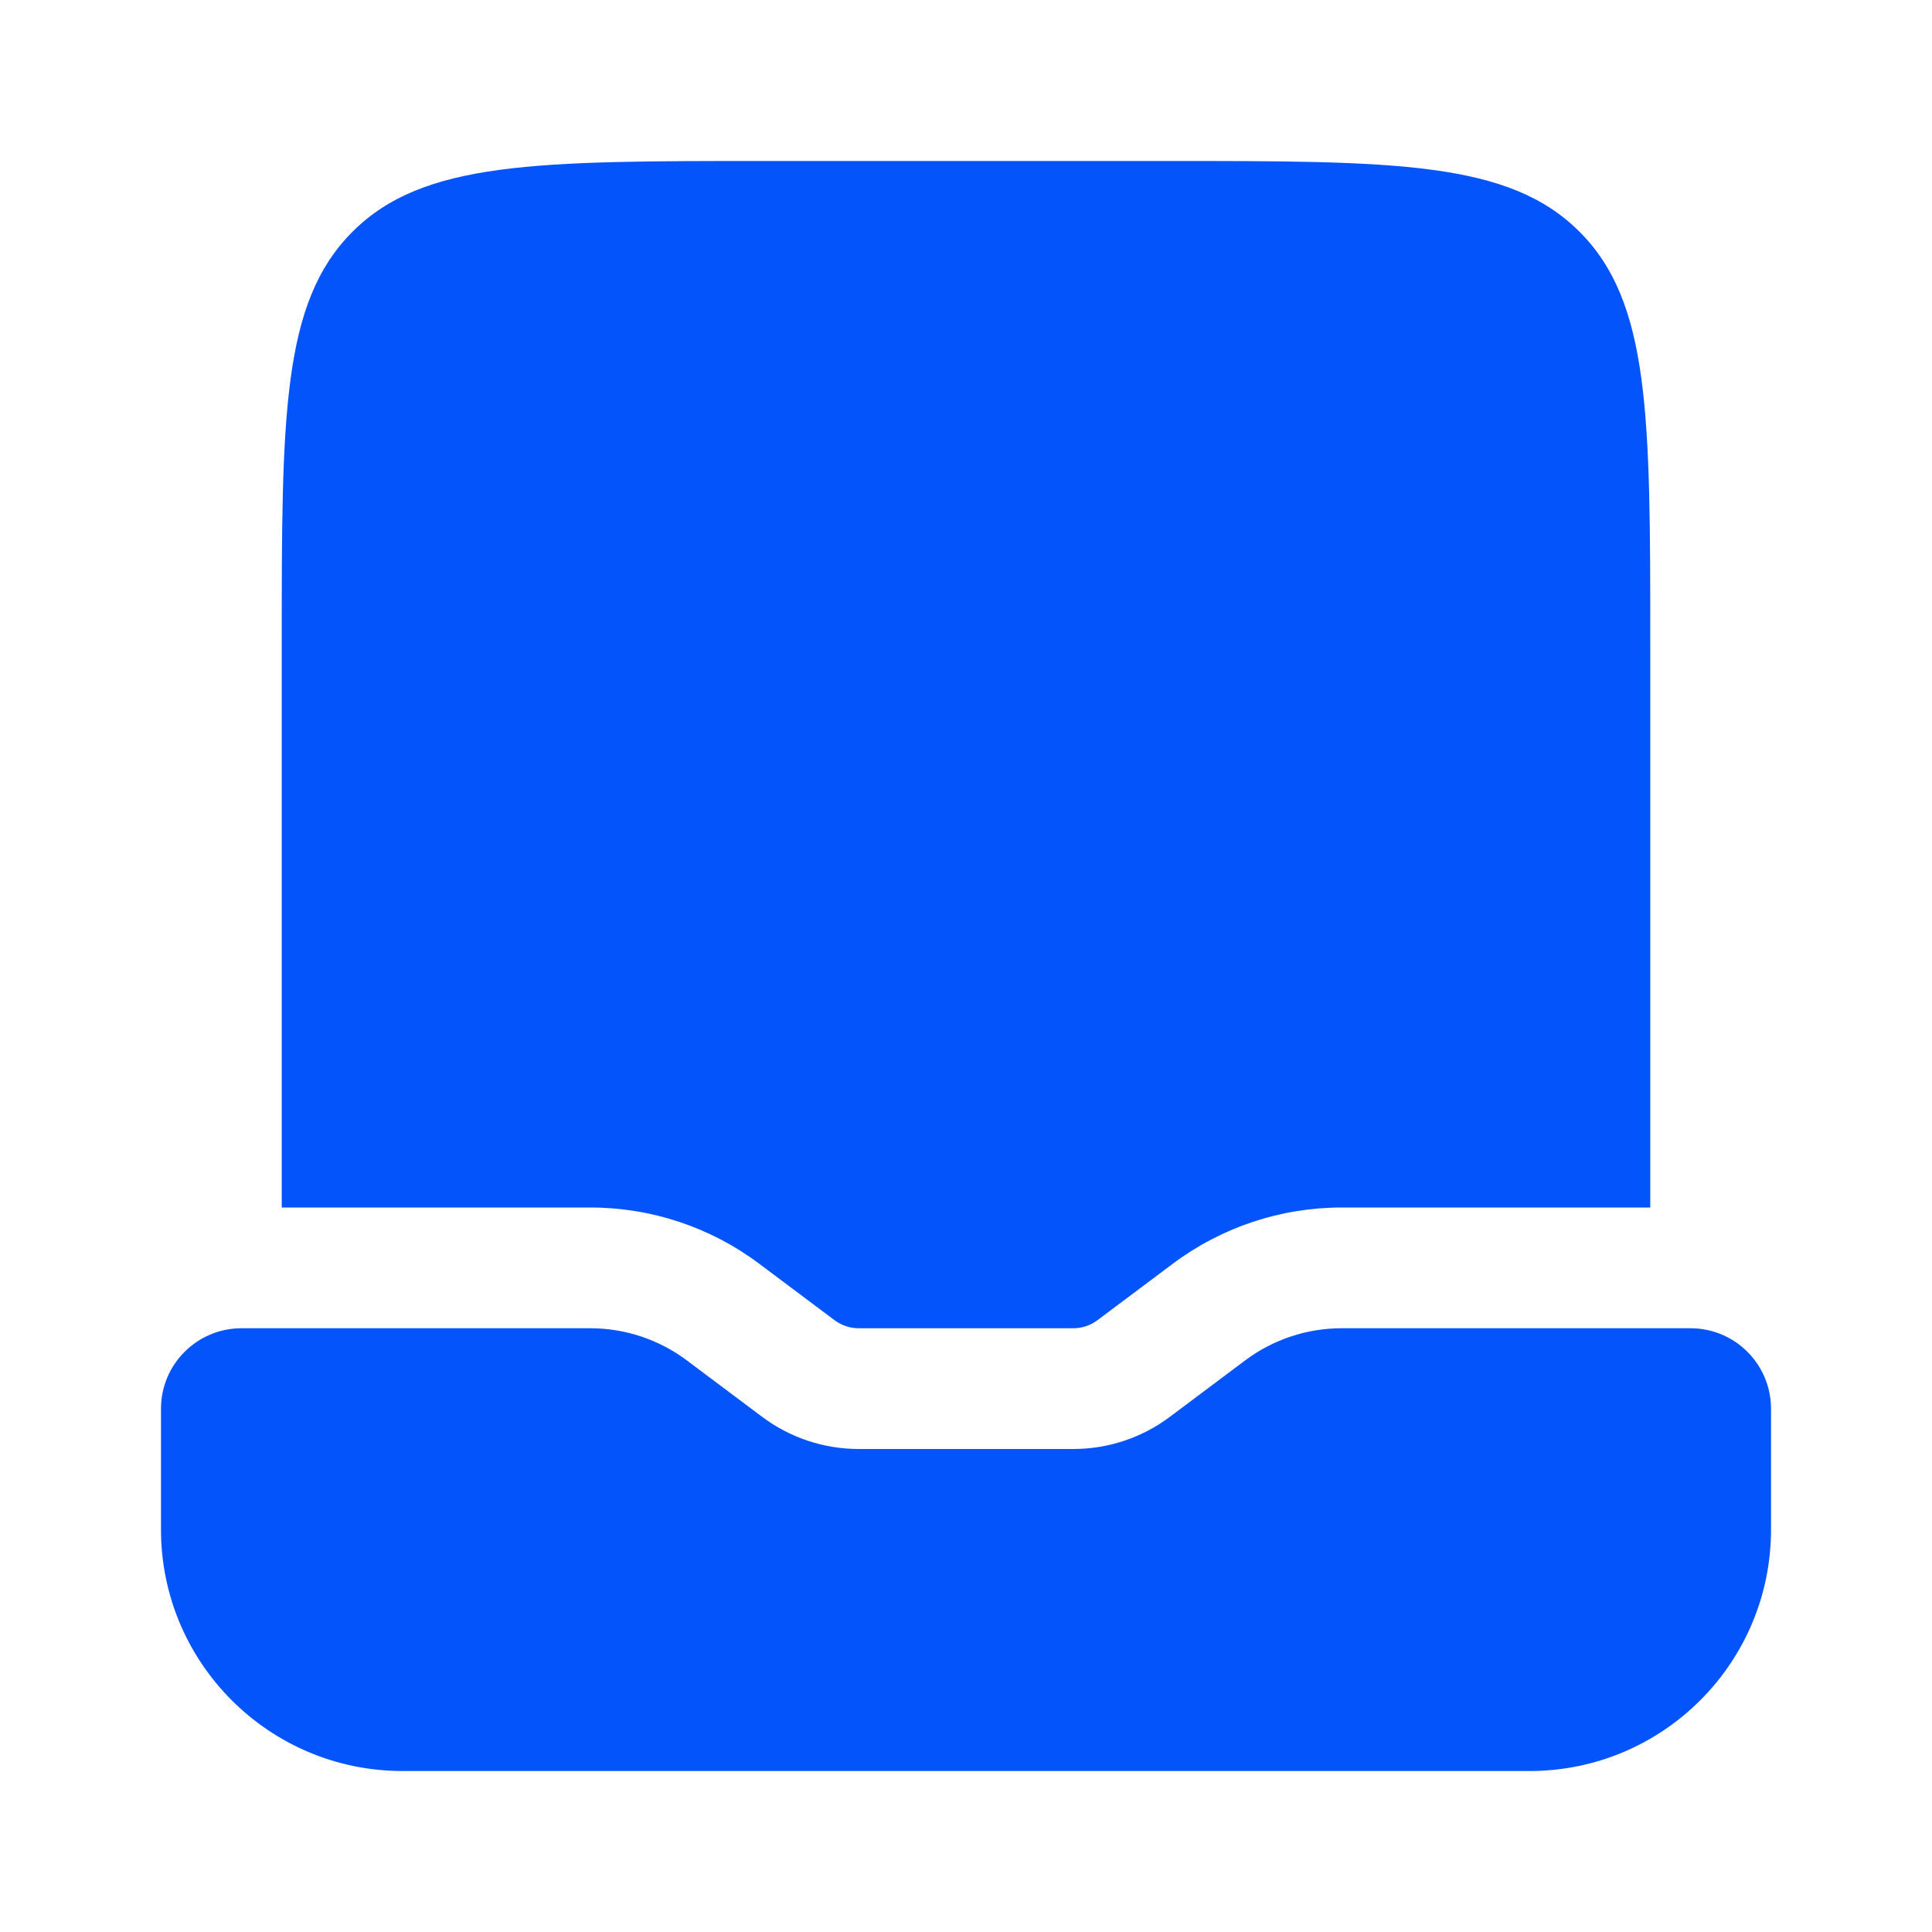
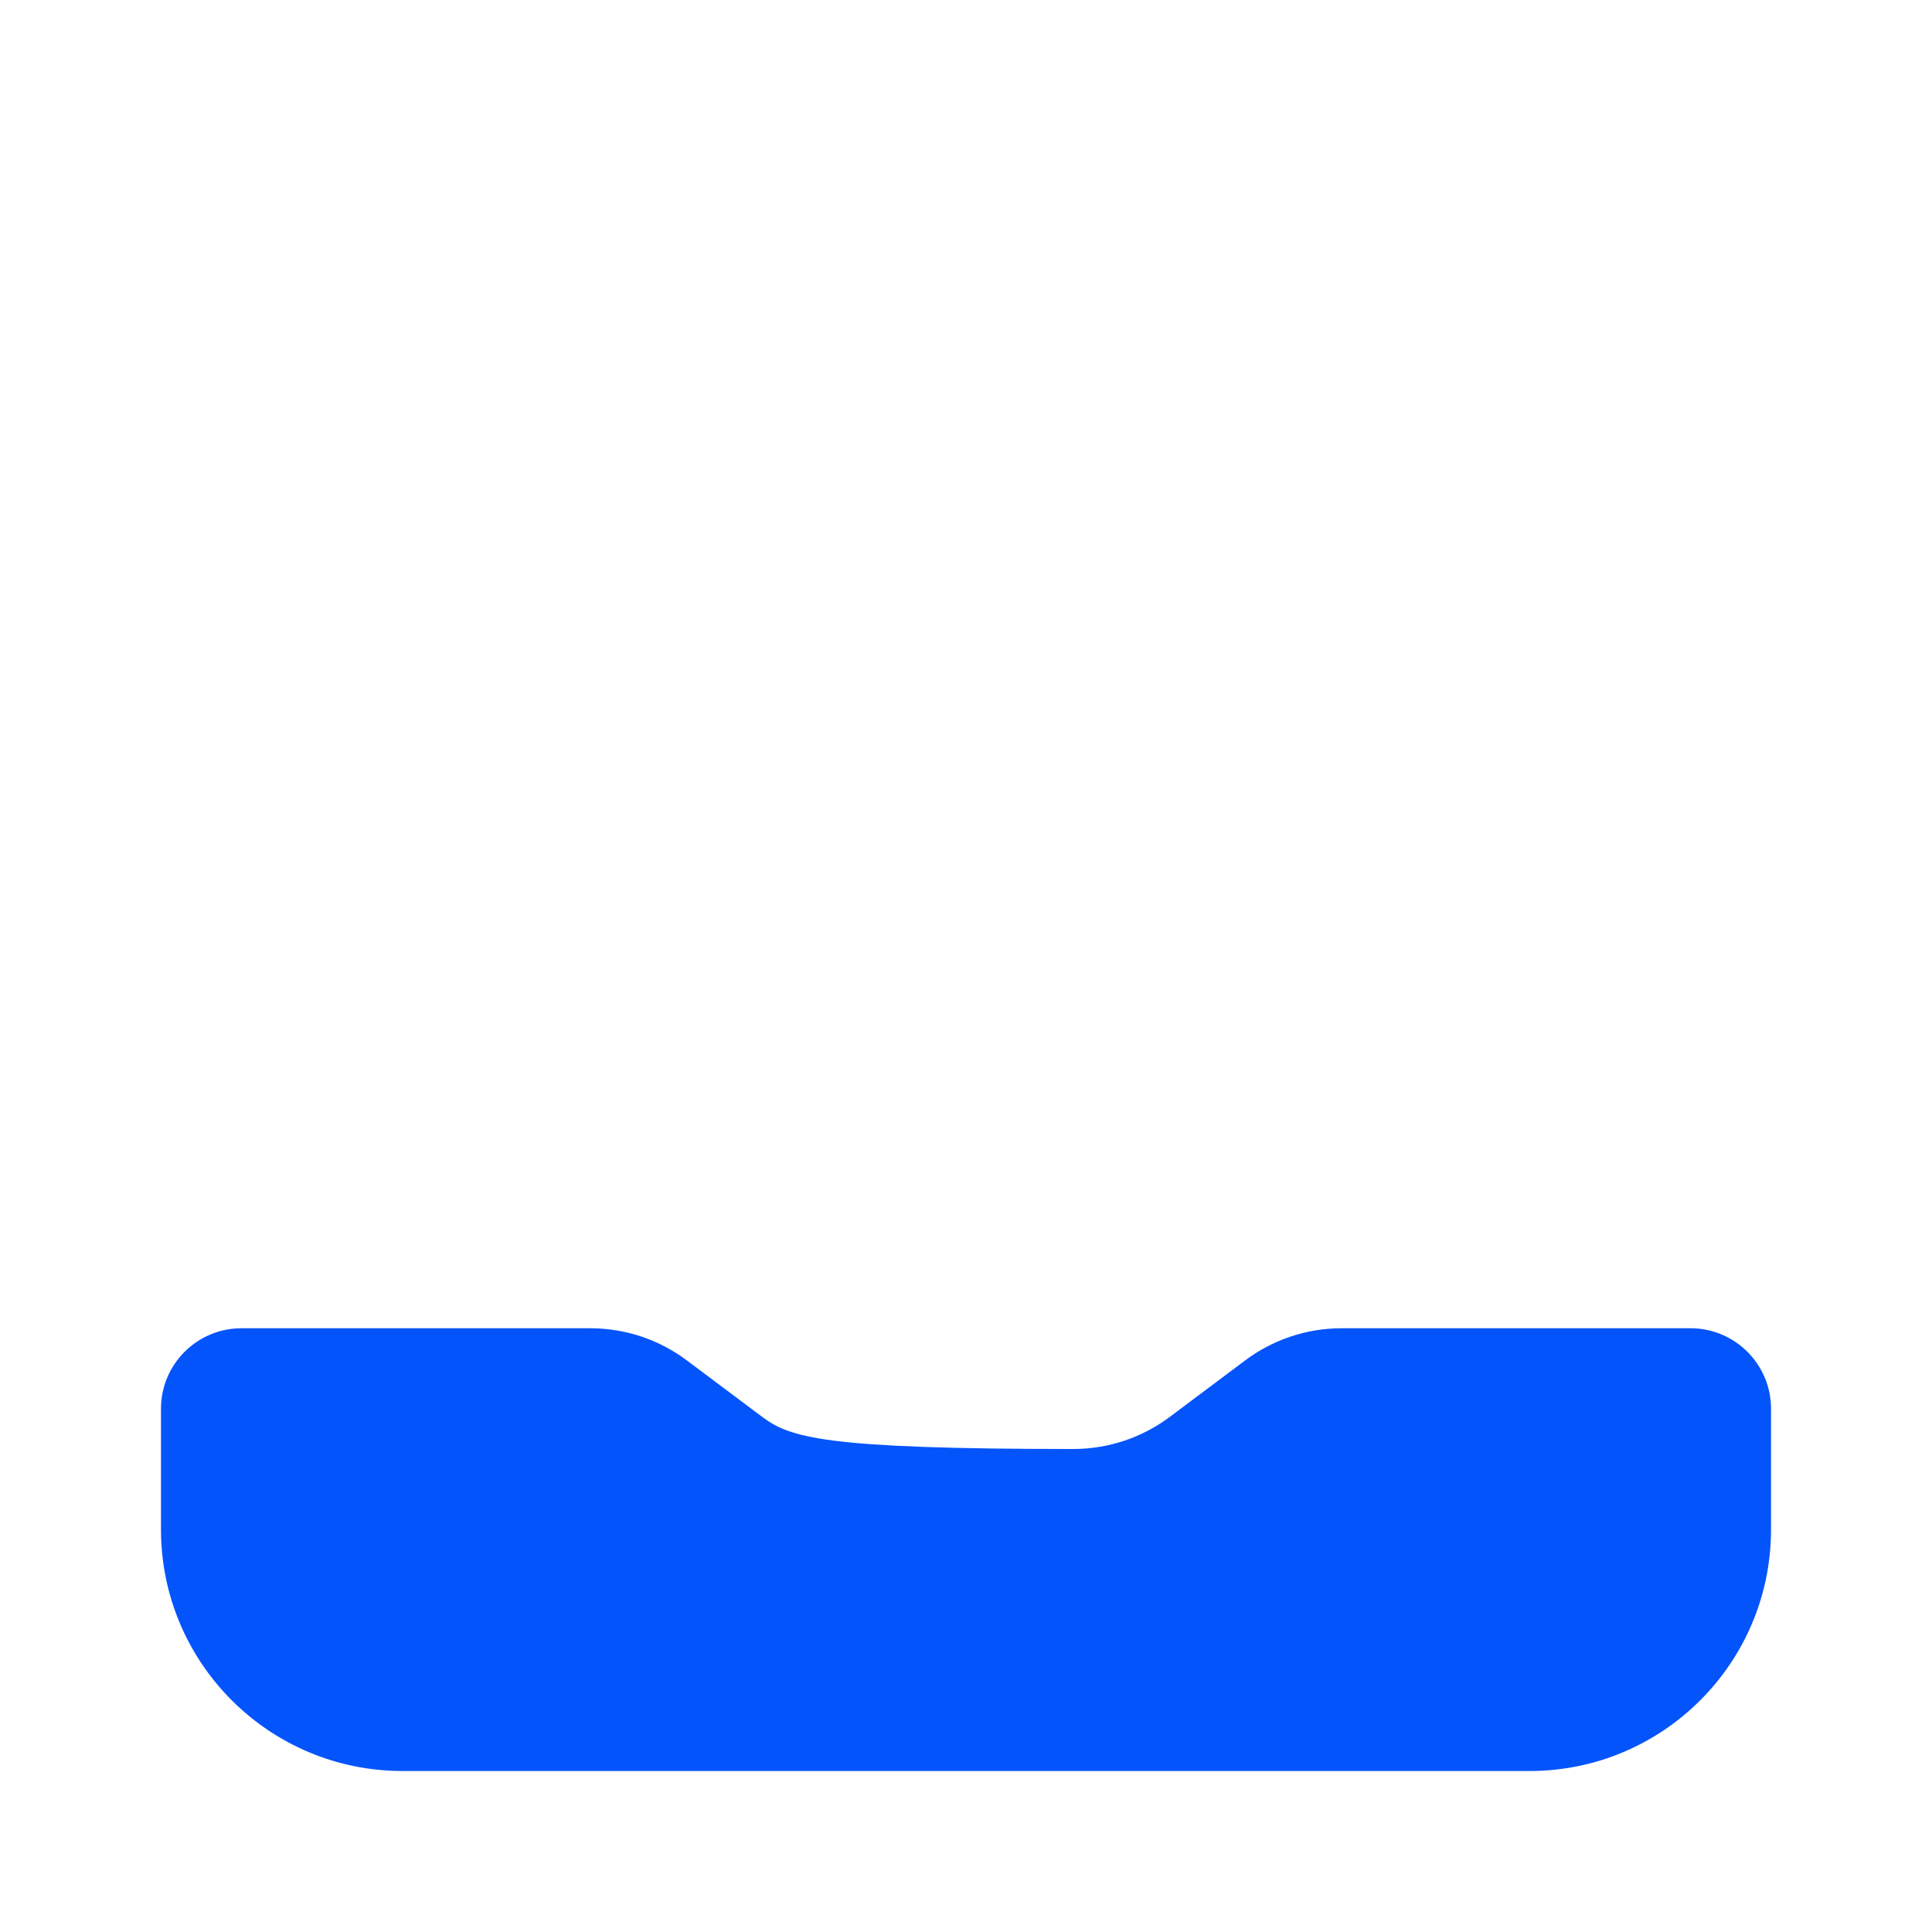
<svg xmlns="http://www.w3.org/2000/svg" width="40" height="40" viewBox="0 0 40 40" fill="none">
-   <path d="M8.334 36.667H31.667C34.428 36.667 36.667 34.428 36.667 31.667V29.167C36.667 28.246 35.921 27.5 35 27.5H27.778C27.057 27.5 26.355 27.734 25.778 28.167L24.222 29.333C23.645 29.766 22.944 30 22.222 30H17.778C17.057 30 16.355 29.766 15.778 29.333L14.222 28.167C13.645 27.734 12.944 27.5 12.222 27.5H5C4.08 27.5 3.333 28.246 3.333 29.167V31.667C3.333 34.428 5.572 36.667 8.334 36.667Z" fill="#0454fc" />
-   <path d="M15.834 3.333H24.167C28.881 3.333 31.238 3.333 32.702 4.798C34.167 6.262 34.167 8.619 34.167 13.333V25H27.778C26.516 25 25.288 25.409 24.278 26.167L22.722 27.333C22.578 27.441 22.403 27.5 22.222 27.5H17.778C17.598 27.5 17.422 27.441 17.278 27.333L15.722 26.167C14.713 25.409 13.485 25 12.222 25H5.833V13.333C5.833 8.619 5.833 6.262 7.298 4.798C8.762 3.333 11.12 3.333 15.834 3.333Z" fill="#0454fc" />
+   <path d="M8.334 36.667H31.667C34.428 36.667 36.667 34.428 36.667 31.667V29.167C36.667 28.246 35.921 27.5 35 27.5H27.778C27.057 27.5 26.355 27.734 25.778 28.167L24.222 29.333C23.645 29.766 22.944 30 22.222 30C17.057 30 16.355 29.766 15.778 29.333L14.222 28.167C13.645 27.734 12.944 27.5 12.222 27.5H5C4.08 27.5 3.333 28.246 3.333 29.167V31.667C3.333 34.428 5.572 36.667 8.334 36.667Z" fill="#0454fc" />
</svg>